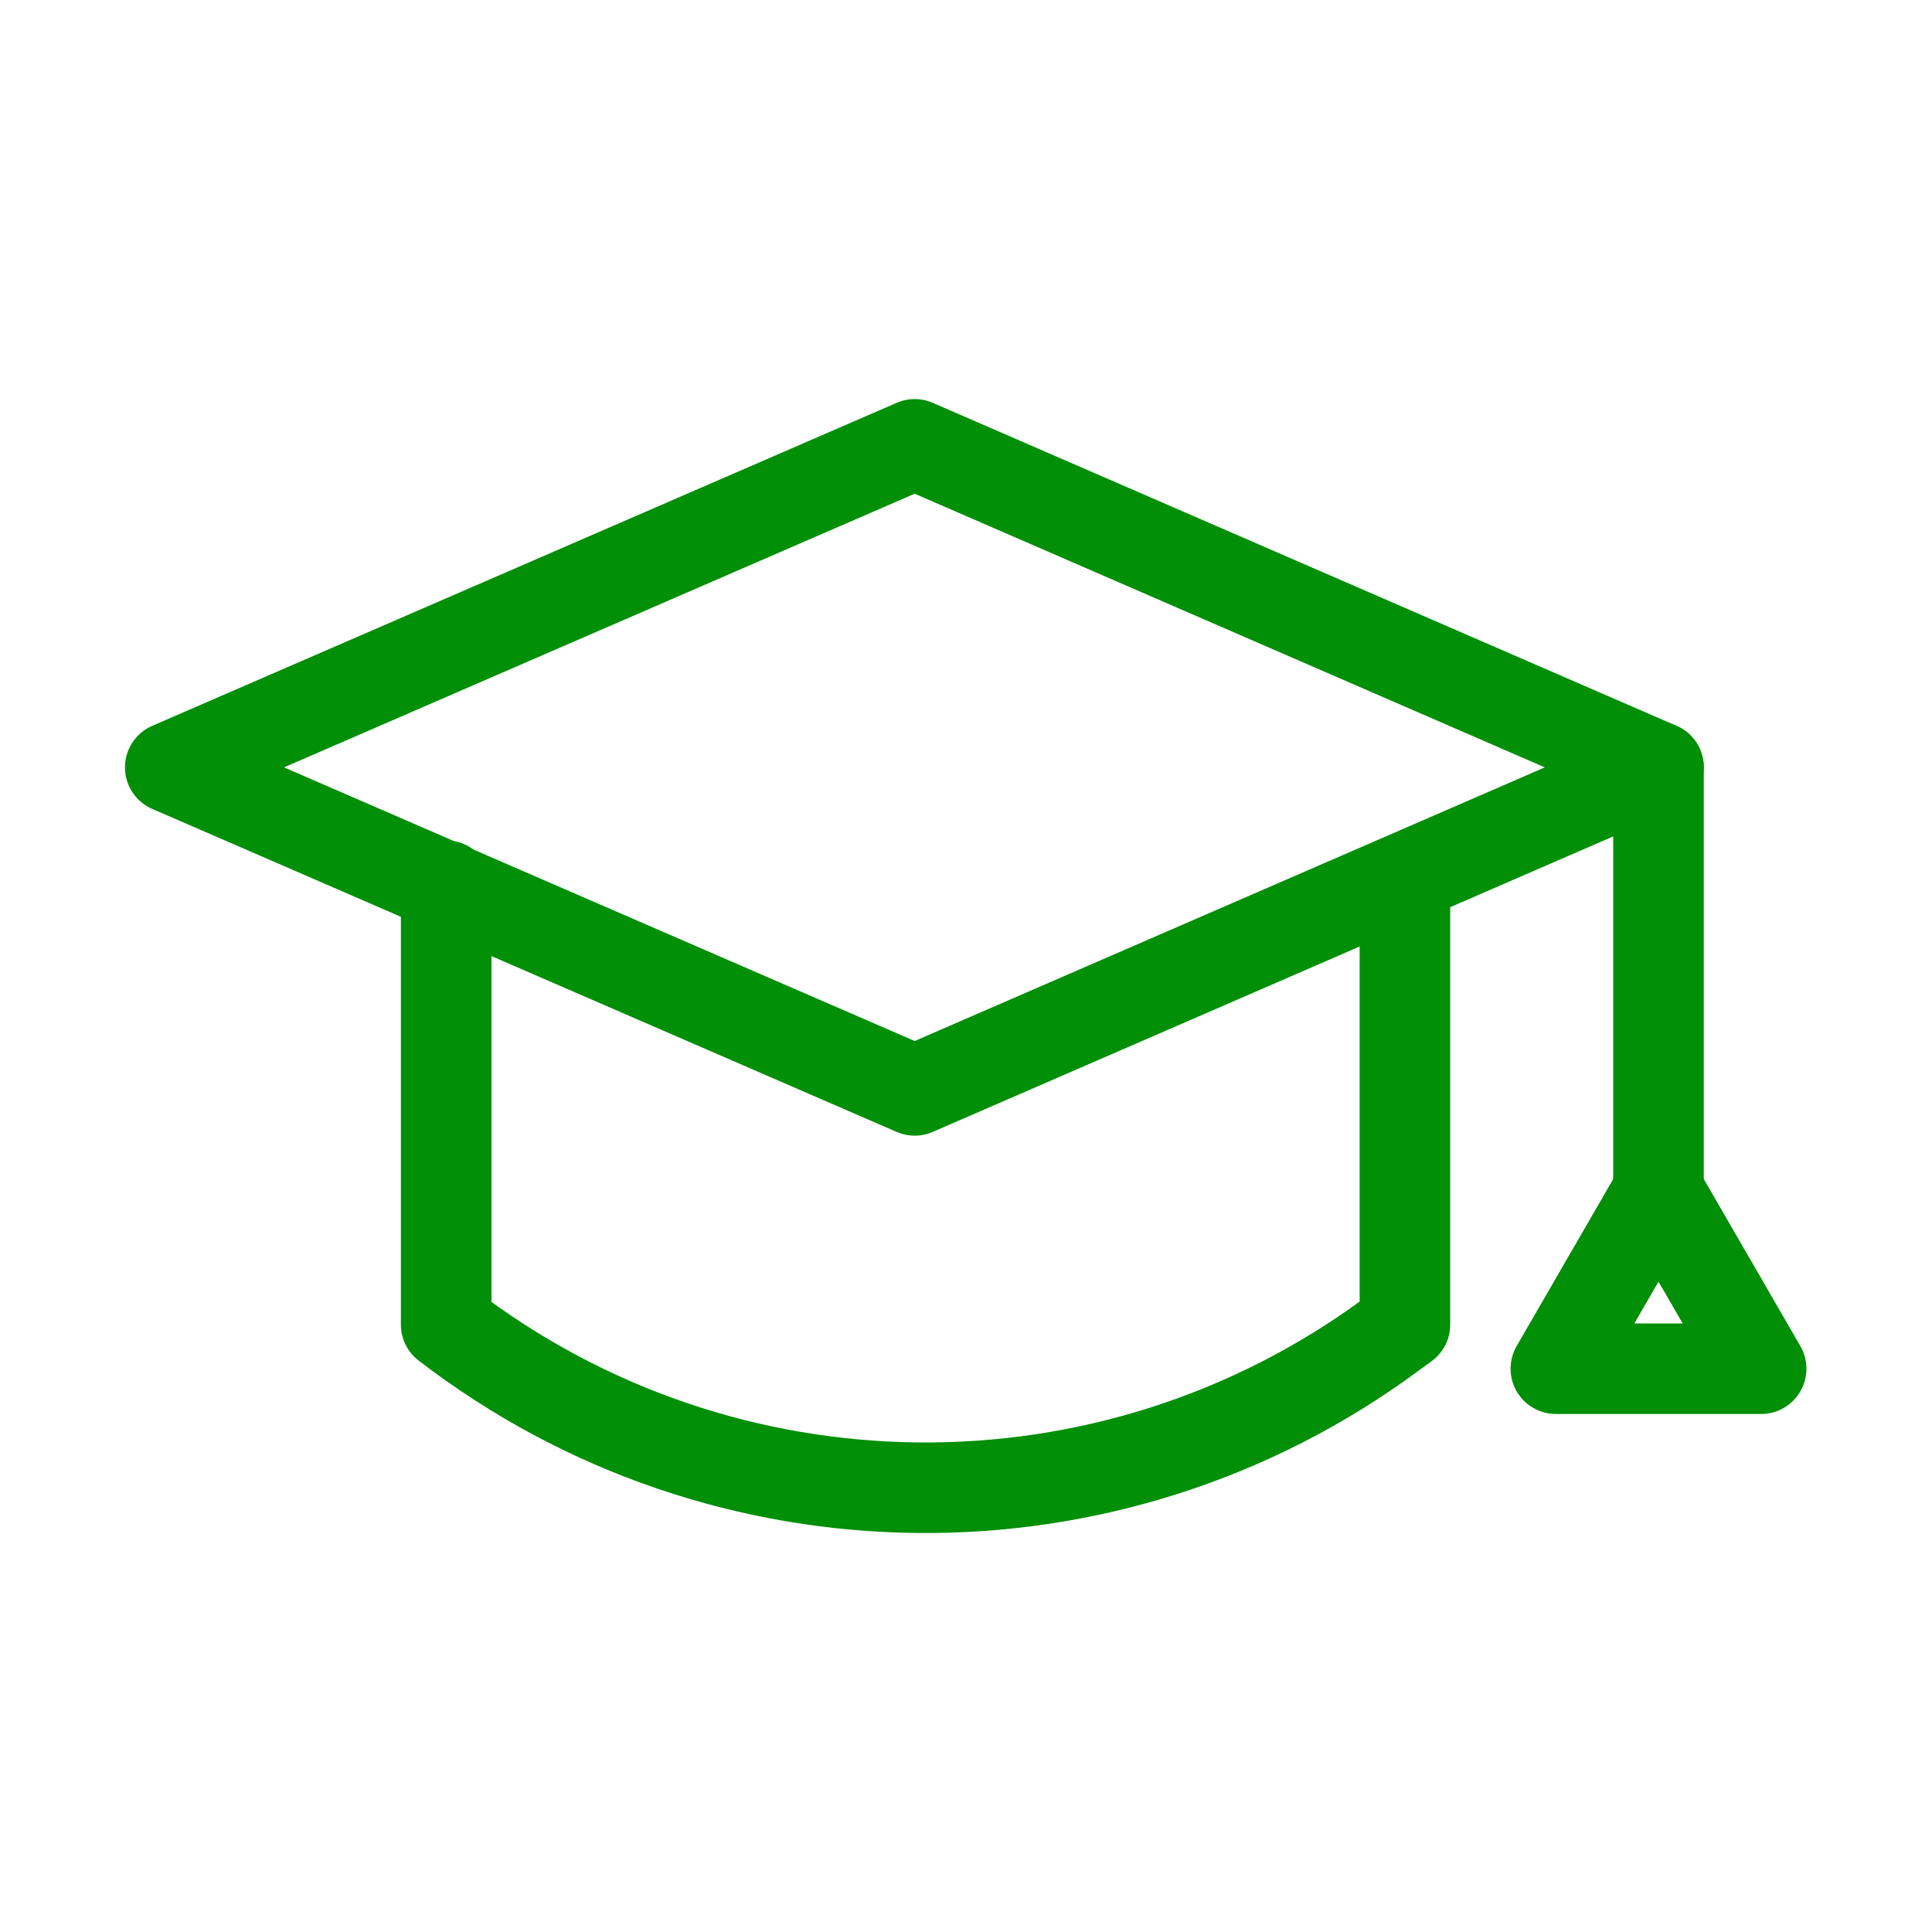
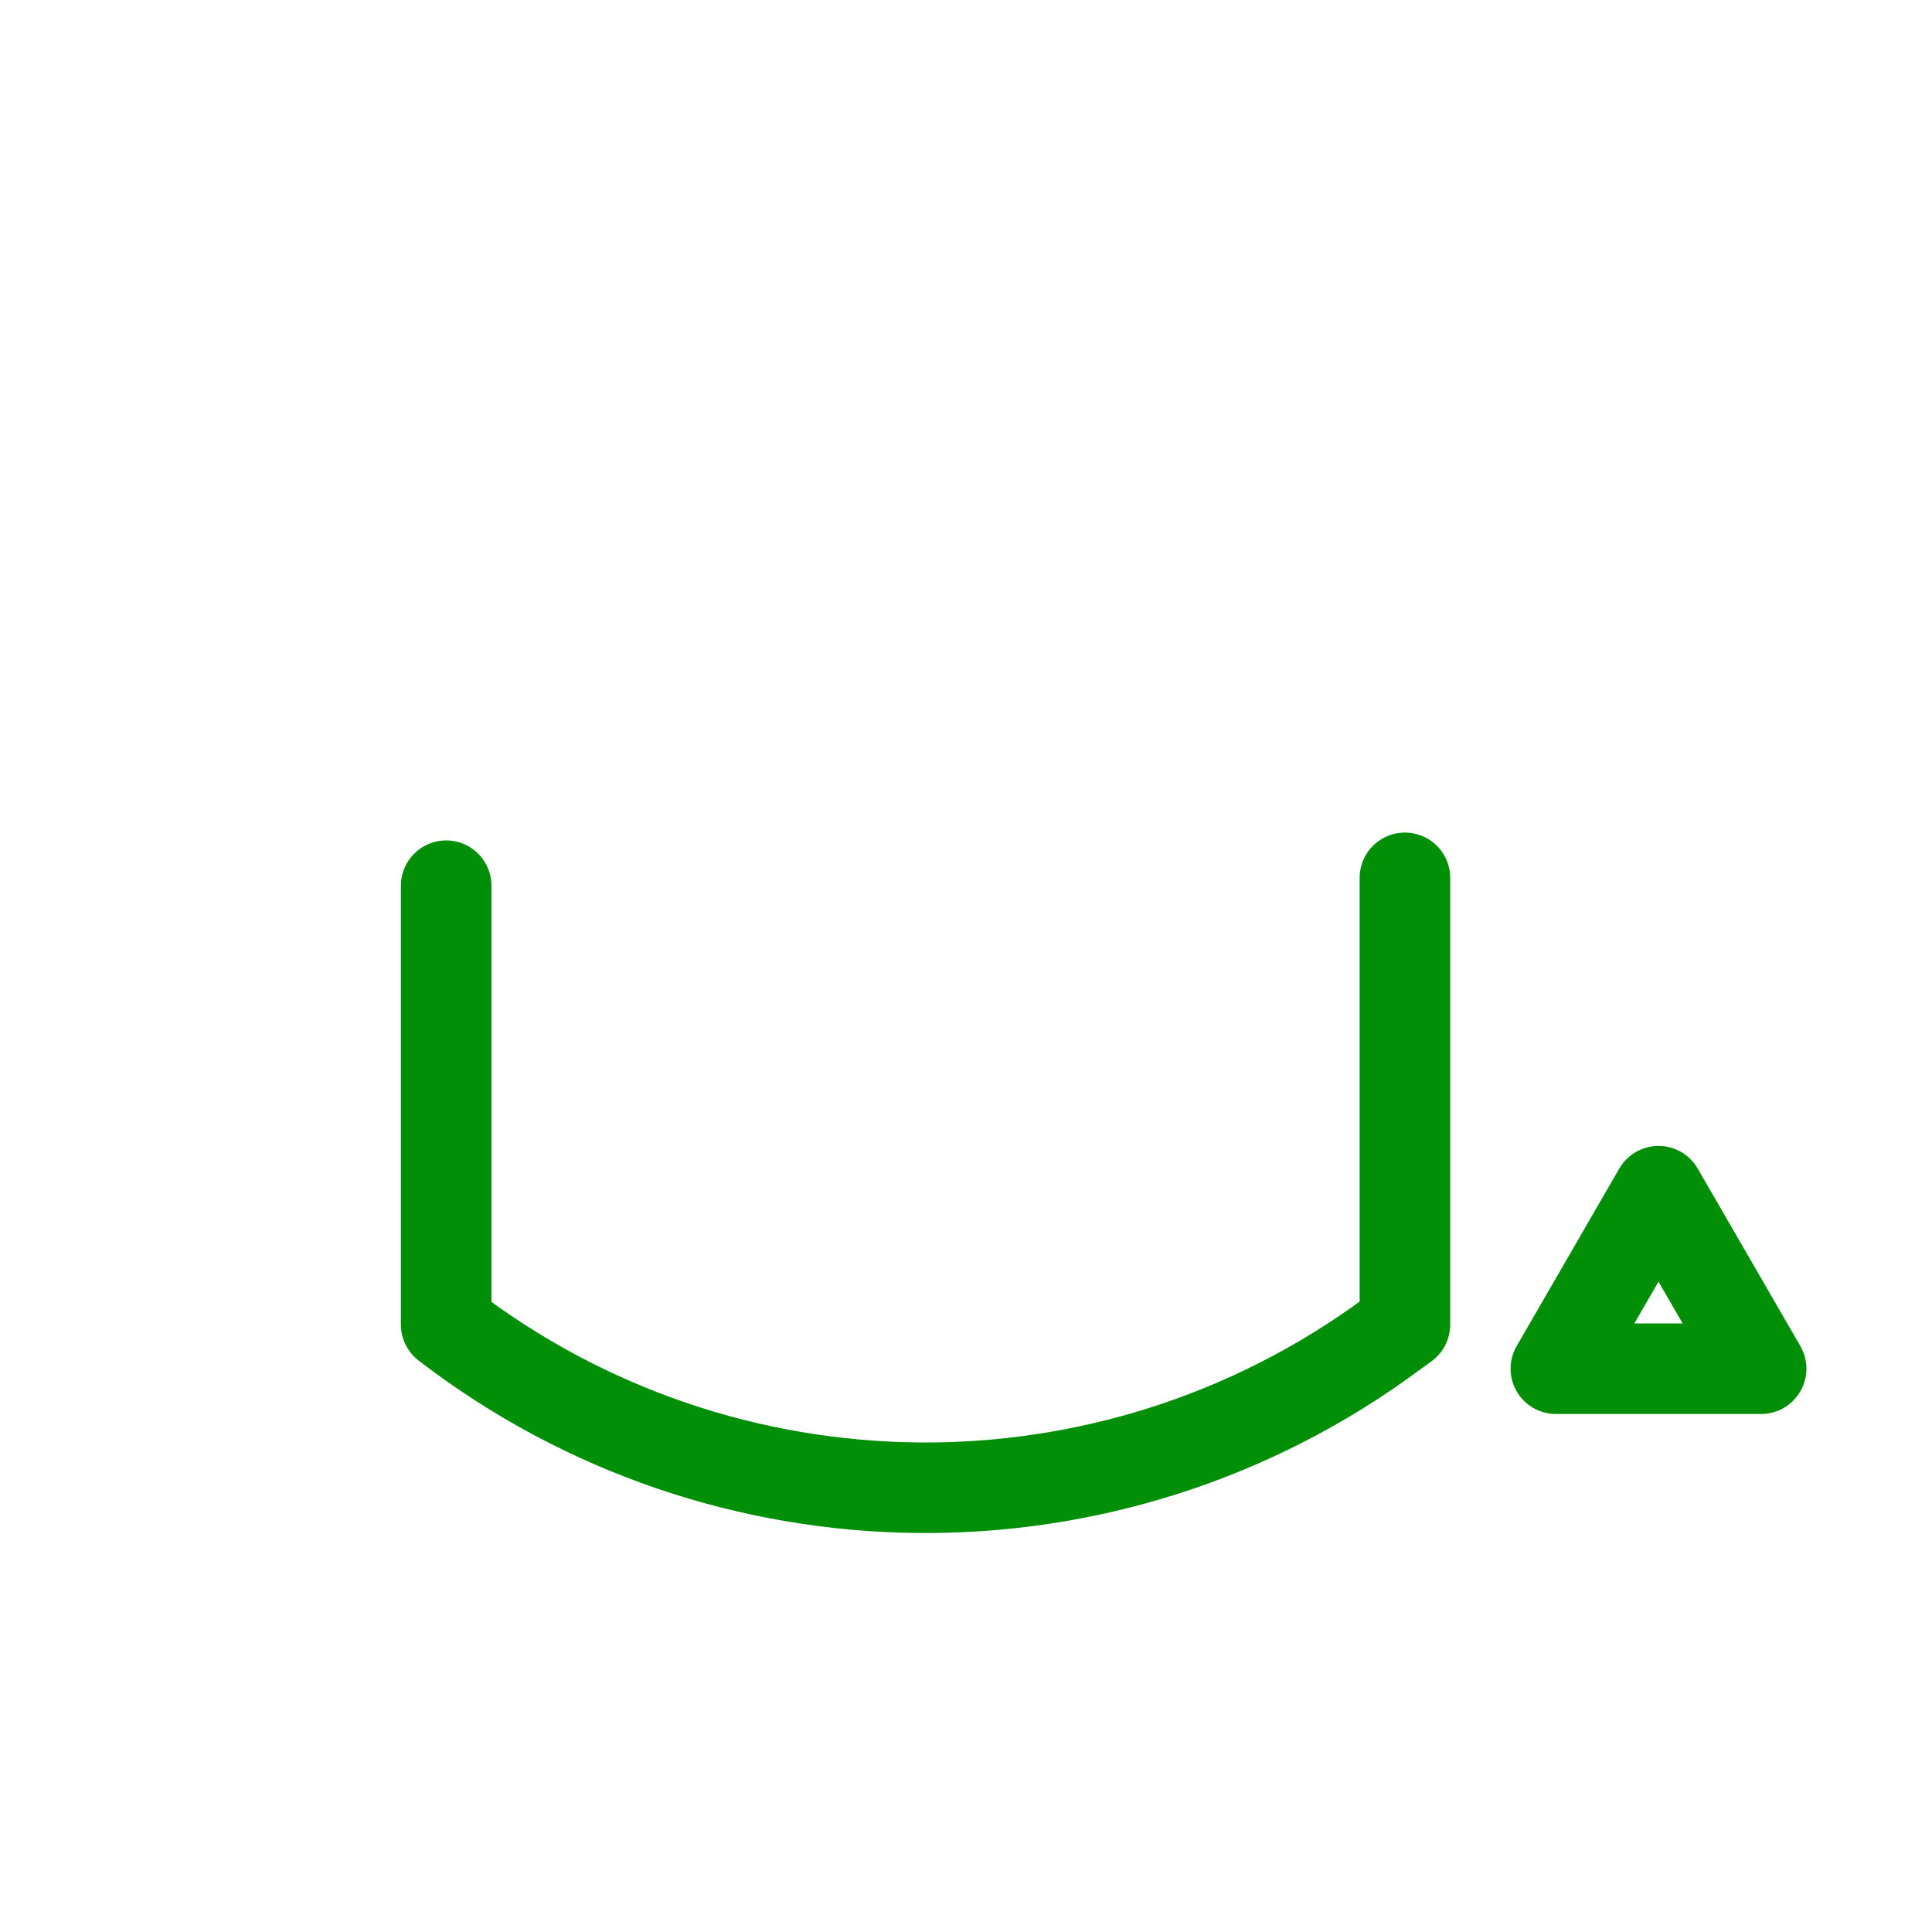
<svg xmlns="http://www.w3.org/2000/svg" id="Layer_1" data-name="Layer 1" viewBox="0 0 32 32">
  <defs>
    <style>
      .cls-1 {
        stroke-width: 0px;
      }

      .cls-1, .cls-2 {
        fill: none;
      }

      .cls-2 {
        stroke: #008f07;
        stroke-linecap: round;
        stroke-linejoin: round;
        stroke-width: 1.5px;
      }
    </style>
  </defs>
  <g id="ic-school-hat-2">
    <path id="Path_943" data-name="Path 943" class="cls-2" d="M27.47,19.73l-1.7,2.94h3.4l-1.7-2.94Z" />
-     <path id="Path_944" data-name="Path 944" class="cls-2" d="M15.15,18.06L2.82,12.71l12.33-5.35,12.32,5.35-12.32,5.35Z" />
-     <line id="Line_527" data-name="Line 527" class="cls-2" x1="27.47" y1="19.73" x2="27.47" y2="12.71" />
    <path id="Path_945" data-name="Path 945" class="cls-2" d="M7.39,14.67v7.27h0c4.6,3.54,10.99,3.61,15.66.16l.22-.16v-7.4" />
  </g>
-   <rect id="Rectangle_1410" data-name="Rectangle 1410" class="cls-1" width="32" height="32" />
</svg>